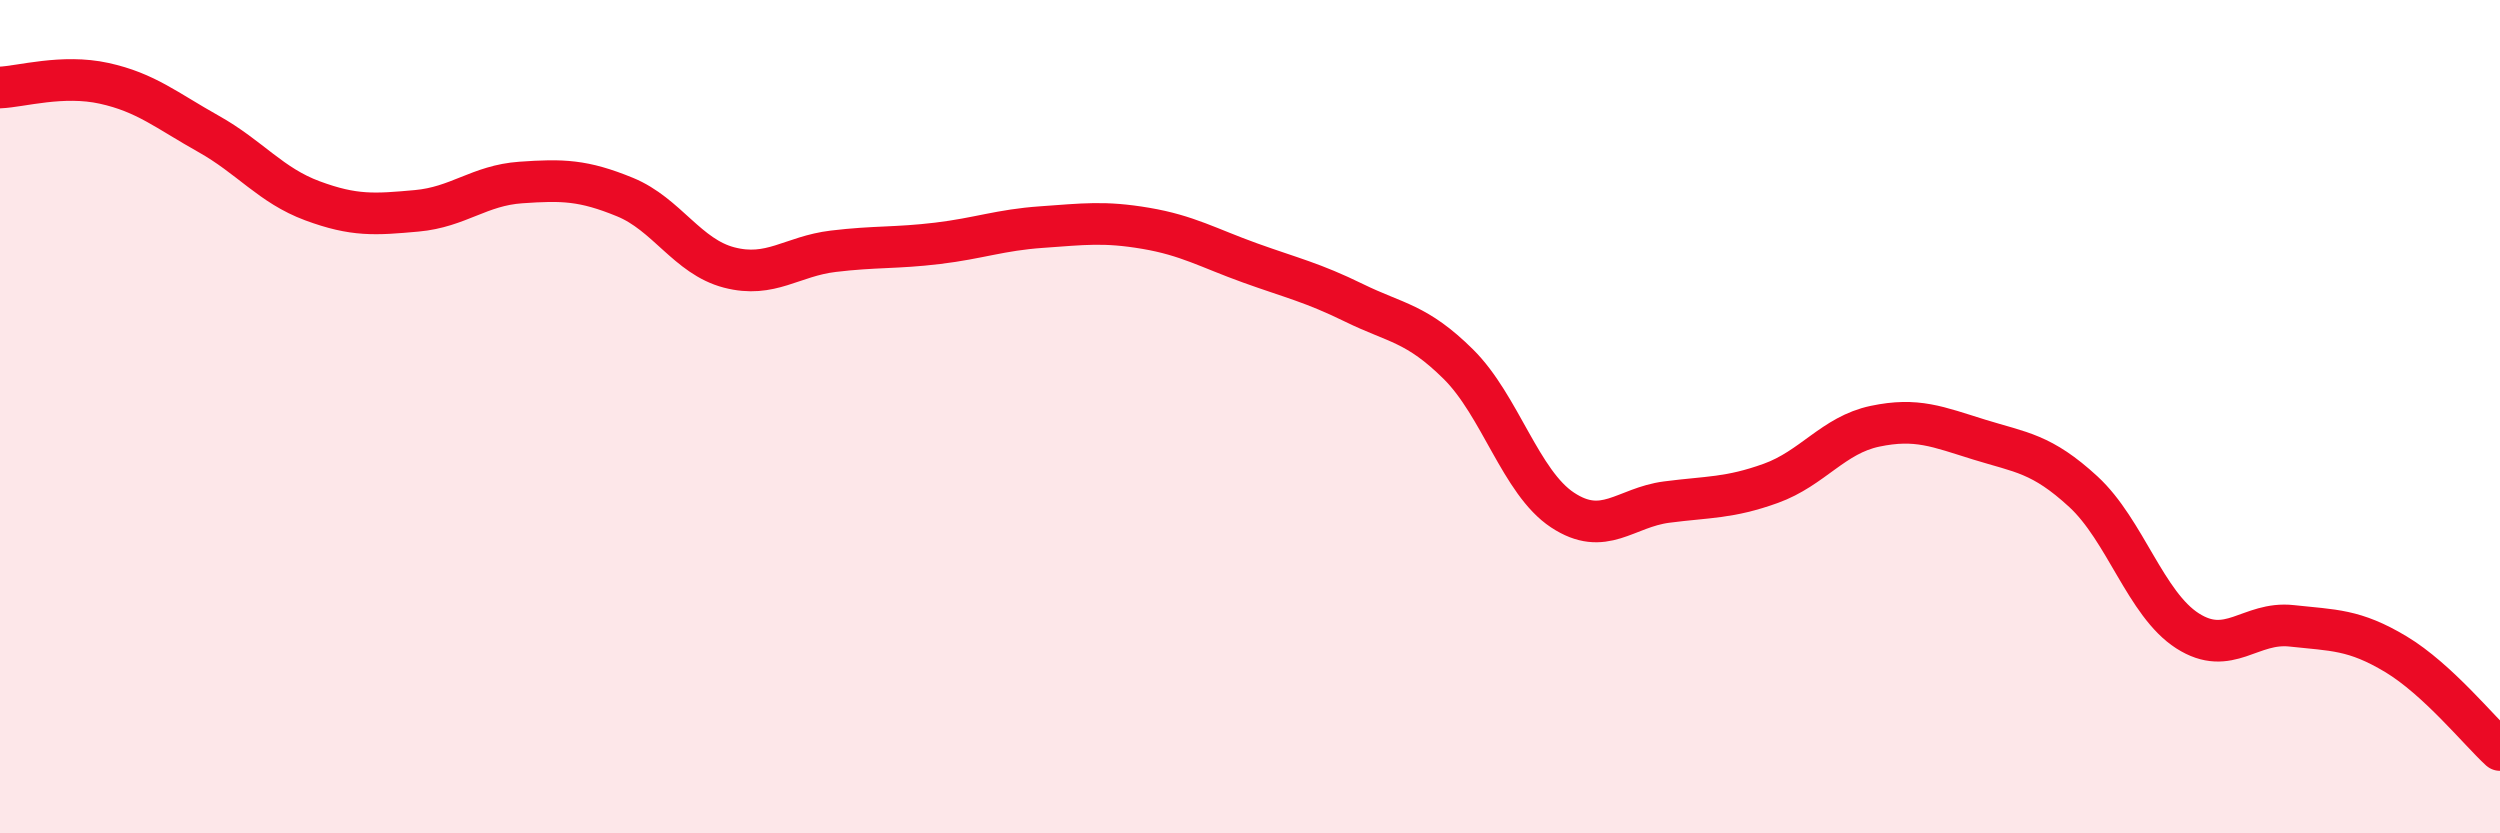
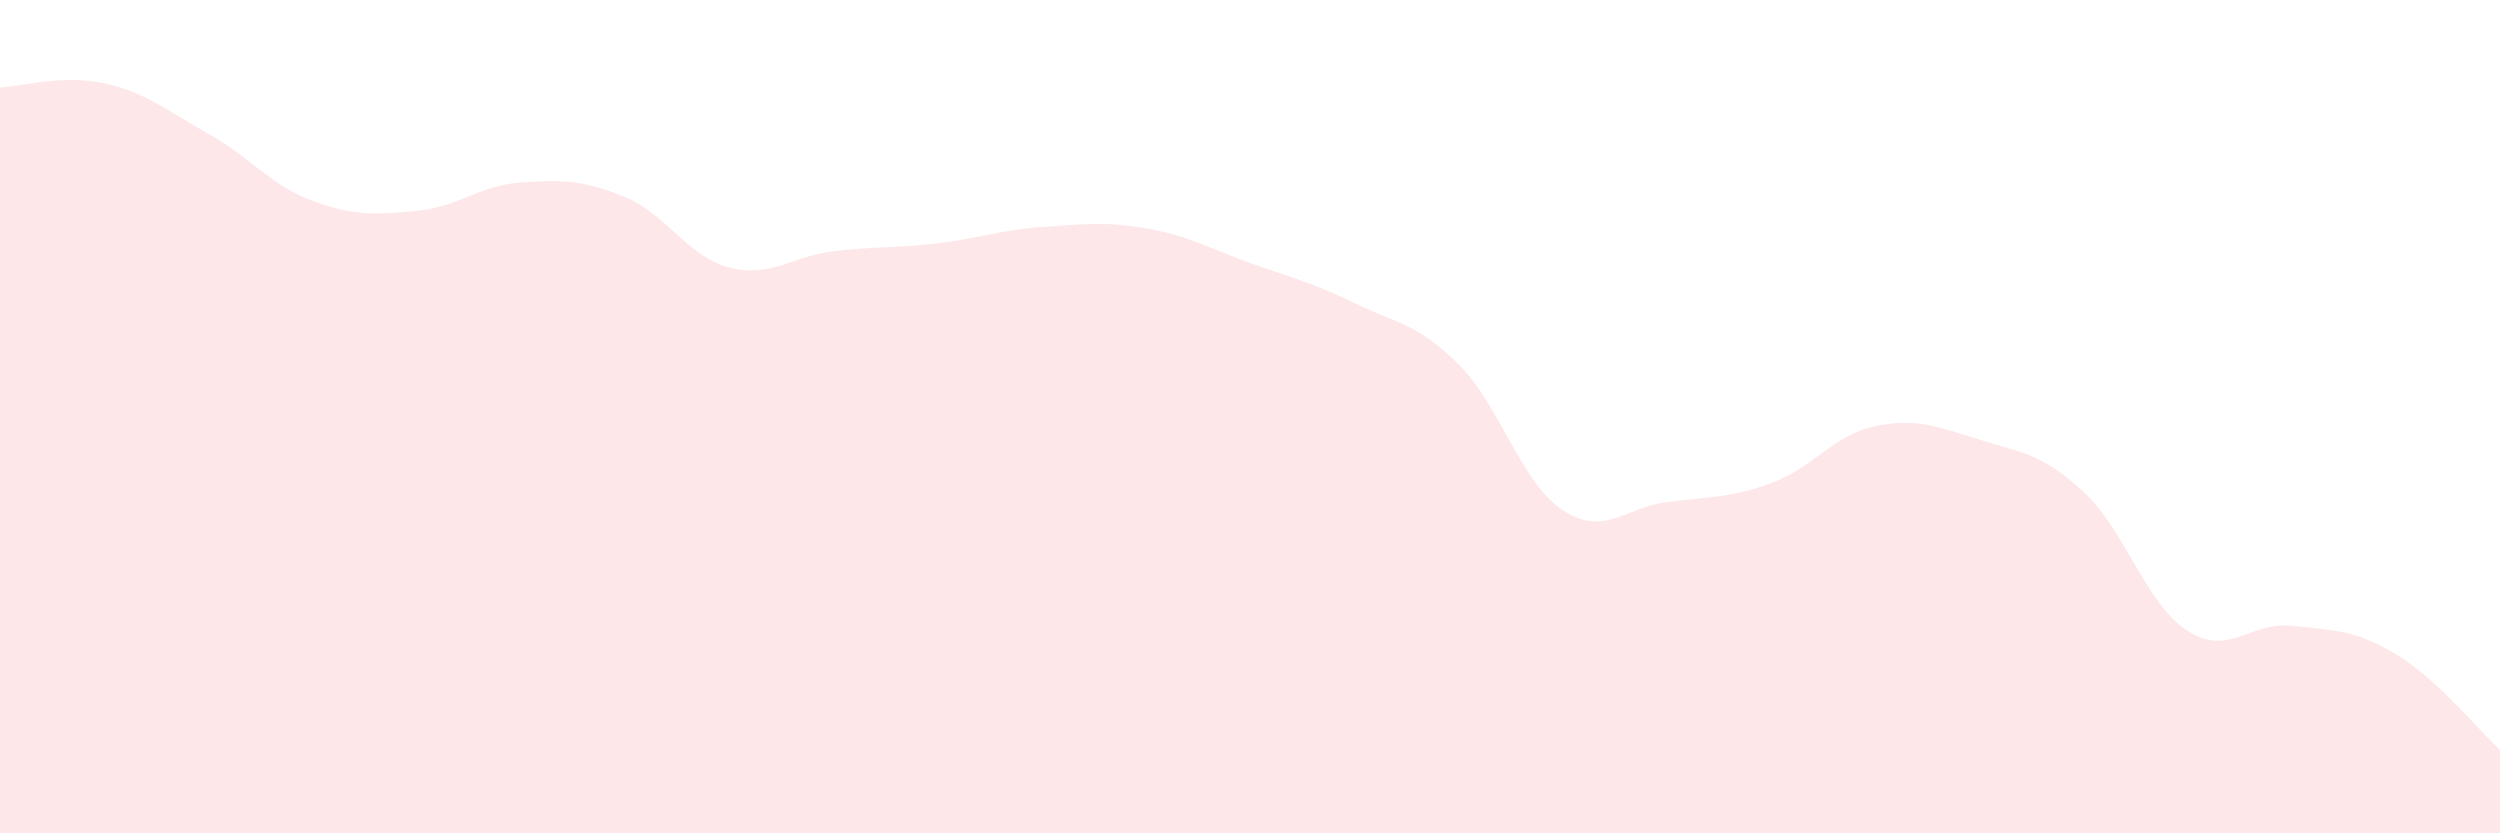
<svg xmlns="http://www.w3.org/2000/svg" width="60" height="20" viewBox="0 0 60 20">
  <path d="M 0,2.1 C 0.5,2.08 1.5,1.78 2.5,2 C 3.5,2.22 4,2.65 5,3.21 C 6,3.77 6.5,4.45 7.5,4.82 C 8.5,5.19 9,5.15 10,5.06 C 11,4.97 11.5,4.45 12.5,4.38 C 13.5,4.31 14,4.32 15,4.73 C 16,5.14 16.5,6.16 17.5,6.42 C 18.5,6.68 19,6.15 20,6.03 C 21,5.91 21.5,5.96 22.5,5.84 C 23.5,5.72 24,5.52 25,5.45 C 26,5.38 26.5,5.31 27.5,5.48 C 28.5,5.65 29,5.95 30,6.31 C 31,6.67 31.5,6.78 32.5,7.27 C 33.5,7.76 34,7.75 35,8.74 C 36,9.73 36.5,11.58 37.5,12.24 C 38.5,12.9 39,12.18 40,12.05 C 41,11.92 41.5,11.96 42.5,11.6 C 43.5,11.24 44,10.44 45,10.23 C 46,10.02 46.5,10.24 47.5,10.55 C 48.5,10.86 49,10.88 50,11.8 C 51,12.72 51.5,14.5 52.5,15.14 C 53.5,15.78 54,14.91 55,15.02 C 56,15.13 56.5,15.1 57.5,15.7 C 58.5,16.3 59.5,17.54 60,18L60 20L0 20Z" fill="#EB0A25" opacity="0.1" stroke-linecap="round" stroke-linejoin="round" />
-   <path d="M 0,2.1 C 0.5,2.08 1.5,1.78 2.5,2 C 3.5,2.22 4,2.65 5,3.21 C 6,3.77 6.5,4.45 7.5,4.82 C 8.5,5.19 9,5.15 10,5.06 C 11,4.97 11.5,4.45 12.5,4.38 C 13.5,4.31 14,4.32 15,4.73 C 16,5.14 16.5,6.16 17.5,6.42 C 18.5,6.68 19,6.15 20,6.03 C 21,5.91 21.5,5.96 22.5,5.84 C 23.5,5.72 24,5.52 25,5.45 C 26,5.38 26.5,5.31 27.5,5.48 C 28.5,5.65 29,5.95 30,6.31 C 31,6.67 31.5,6.78 32.5,7.27 C 33.5,7.76 34,7.75 35,8.74 C 36,9.73 36.5,11.58 37.5,12.24 C 38.5,12.9 39,12.18 40,12.05 C 41,11.92 41.5,11.96 42.5,11.6 C 43.5,11.24 44,10.44 45,10.23 C 46,10.02 46.5,10.24 47.5,10.55 C 48.5,10.86 49,10.88 50,11.8 C 51,12.72 51.5,14.5 52.5,15.14 C 53.5,15.78 54,14.91 55,15.02 C 56,15.13 56.5,15.1 57.5,15.7 C 58.5,16.3 59.5,17.54 60,18" stroke="#EB0A25" stroke-width="1" fill="none" stroke-linecap="round" stroke-linejoin="round" />
</svg>